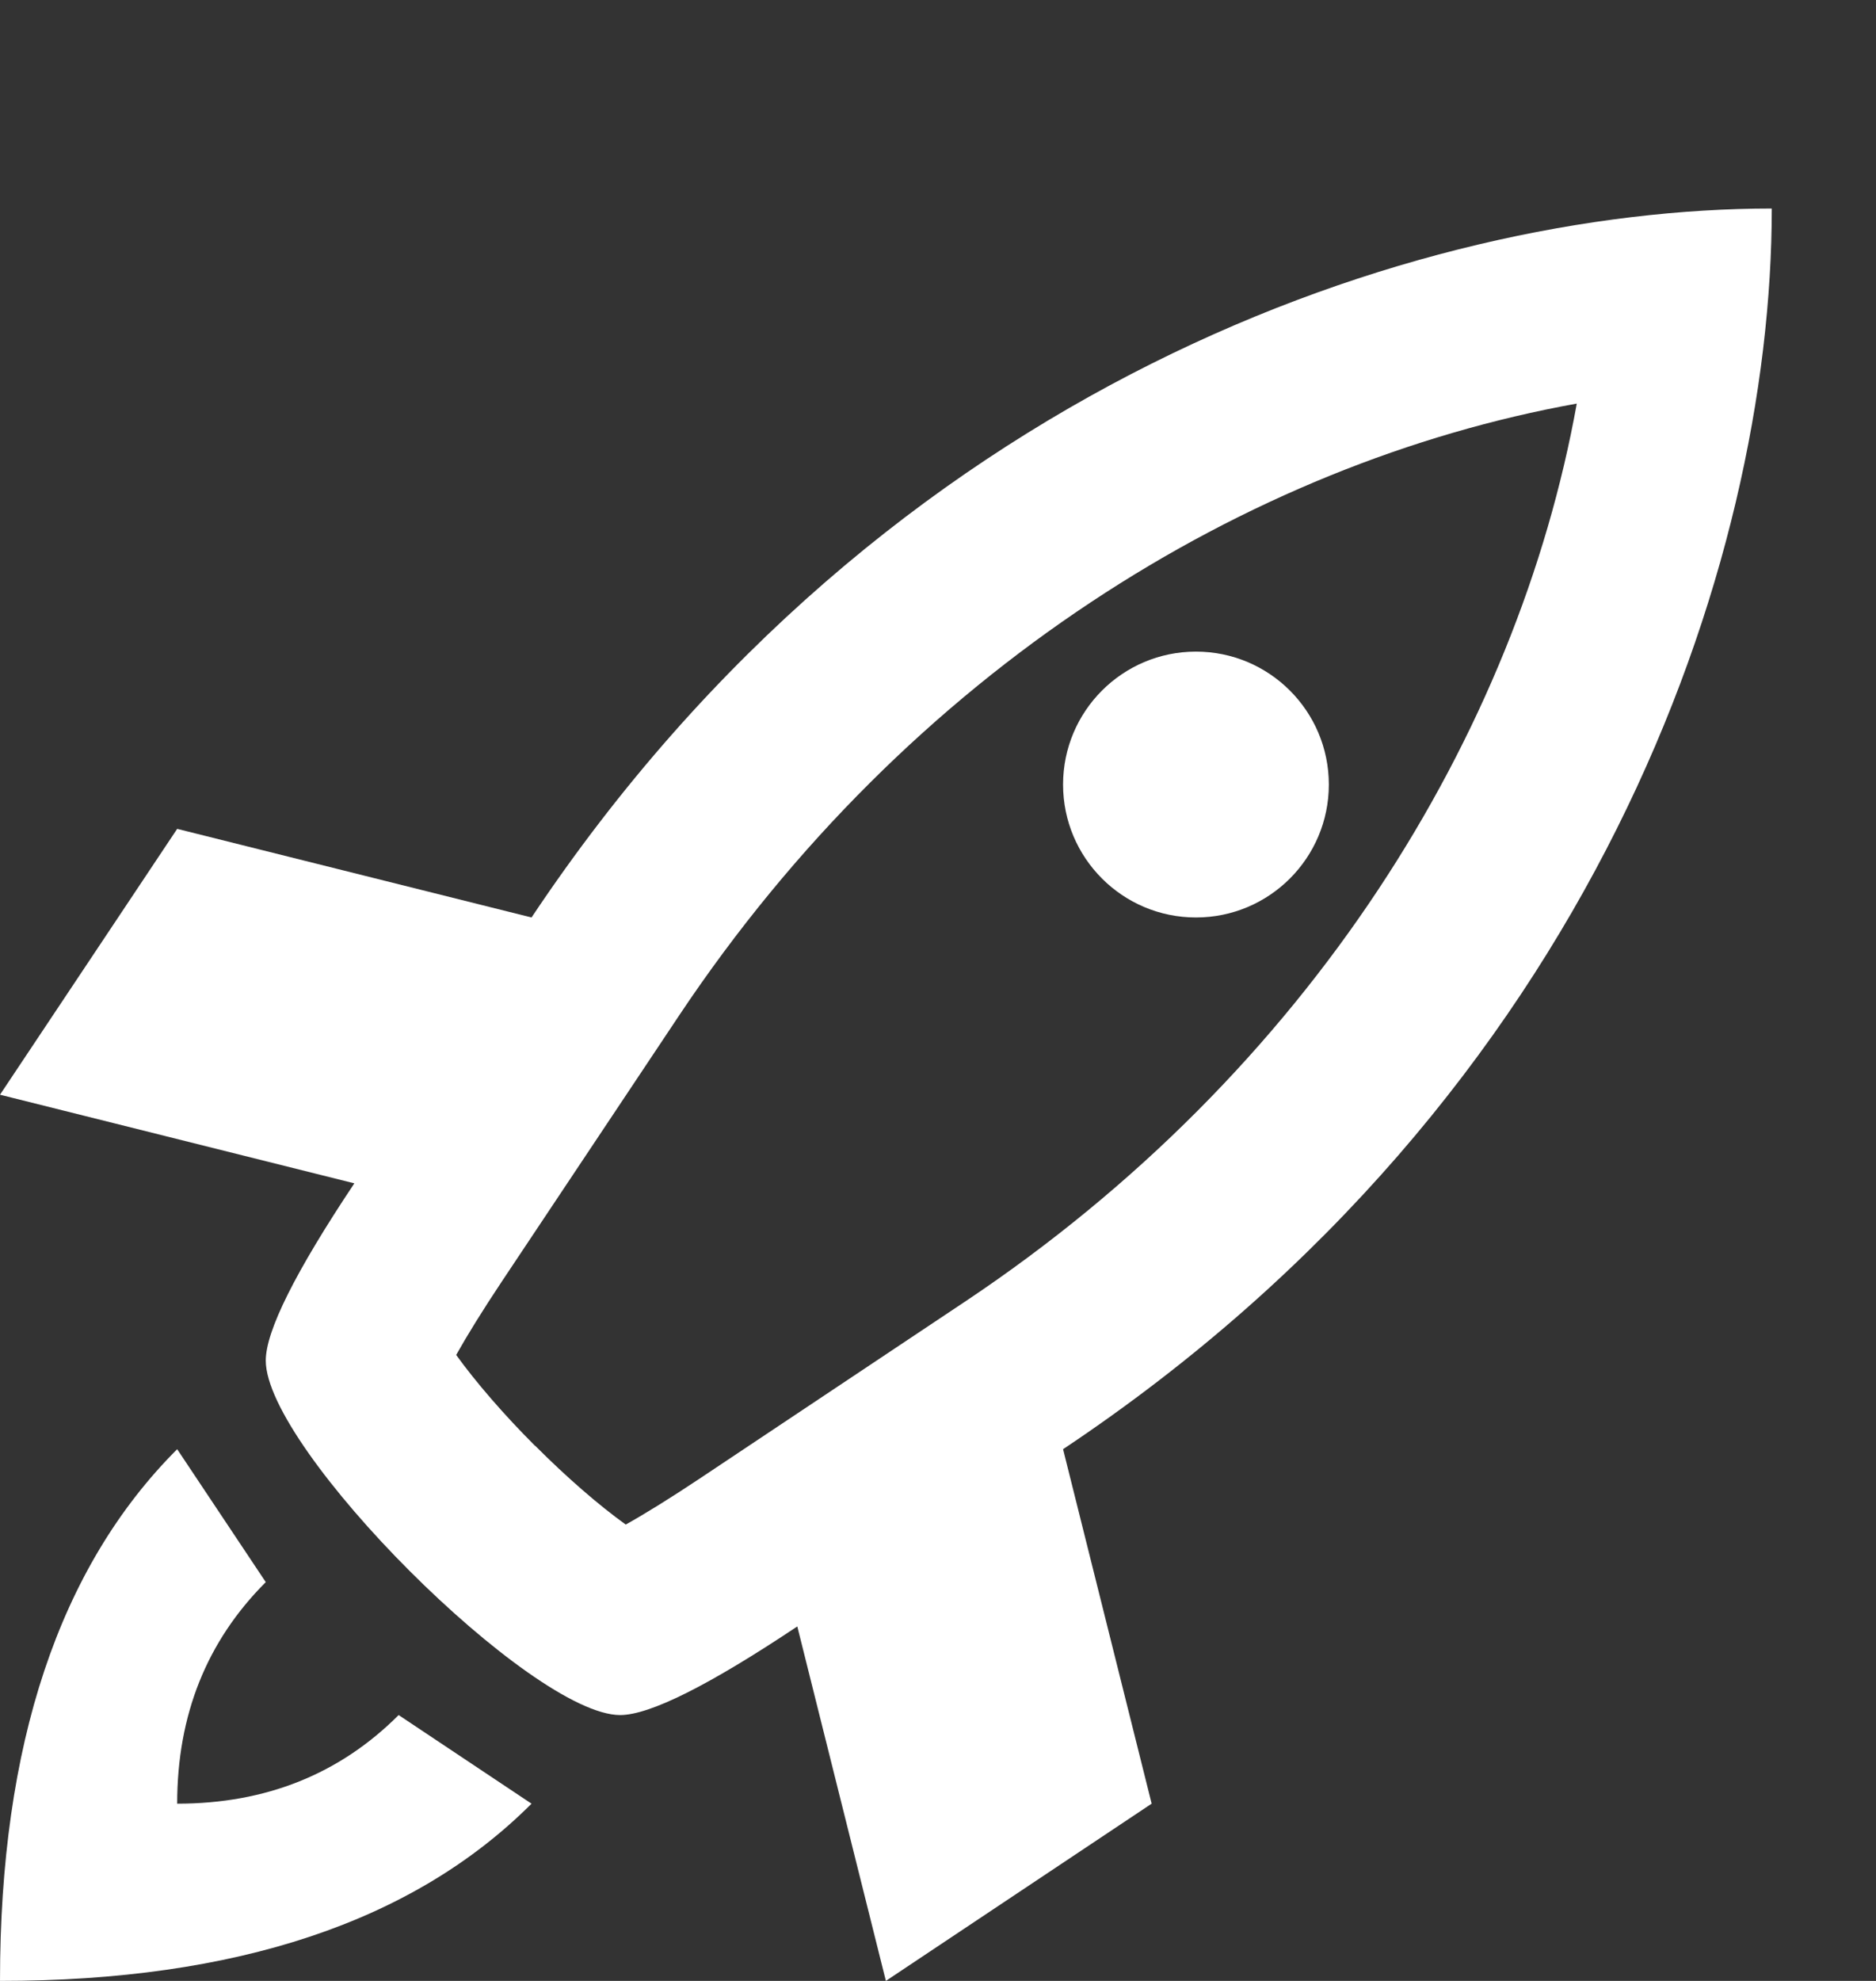
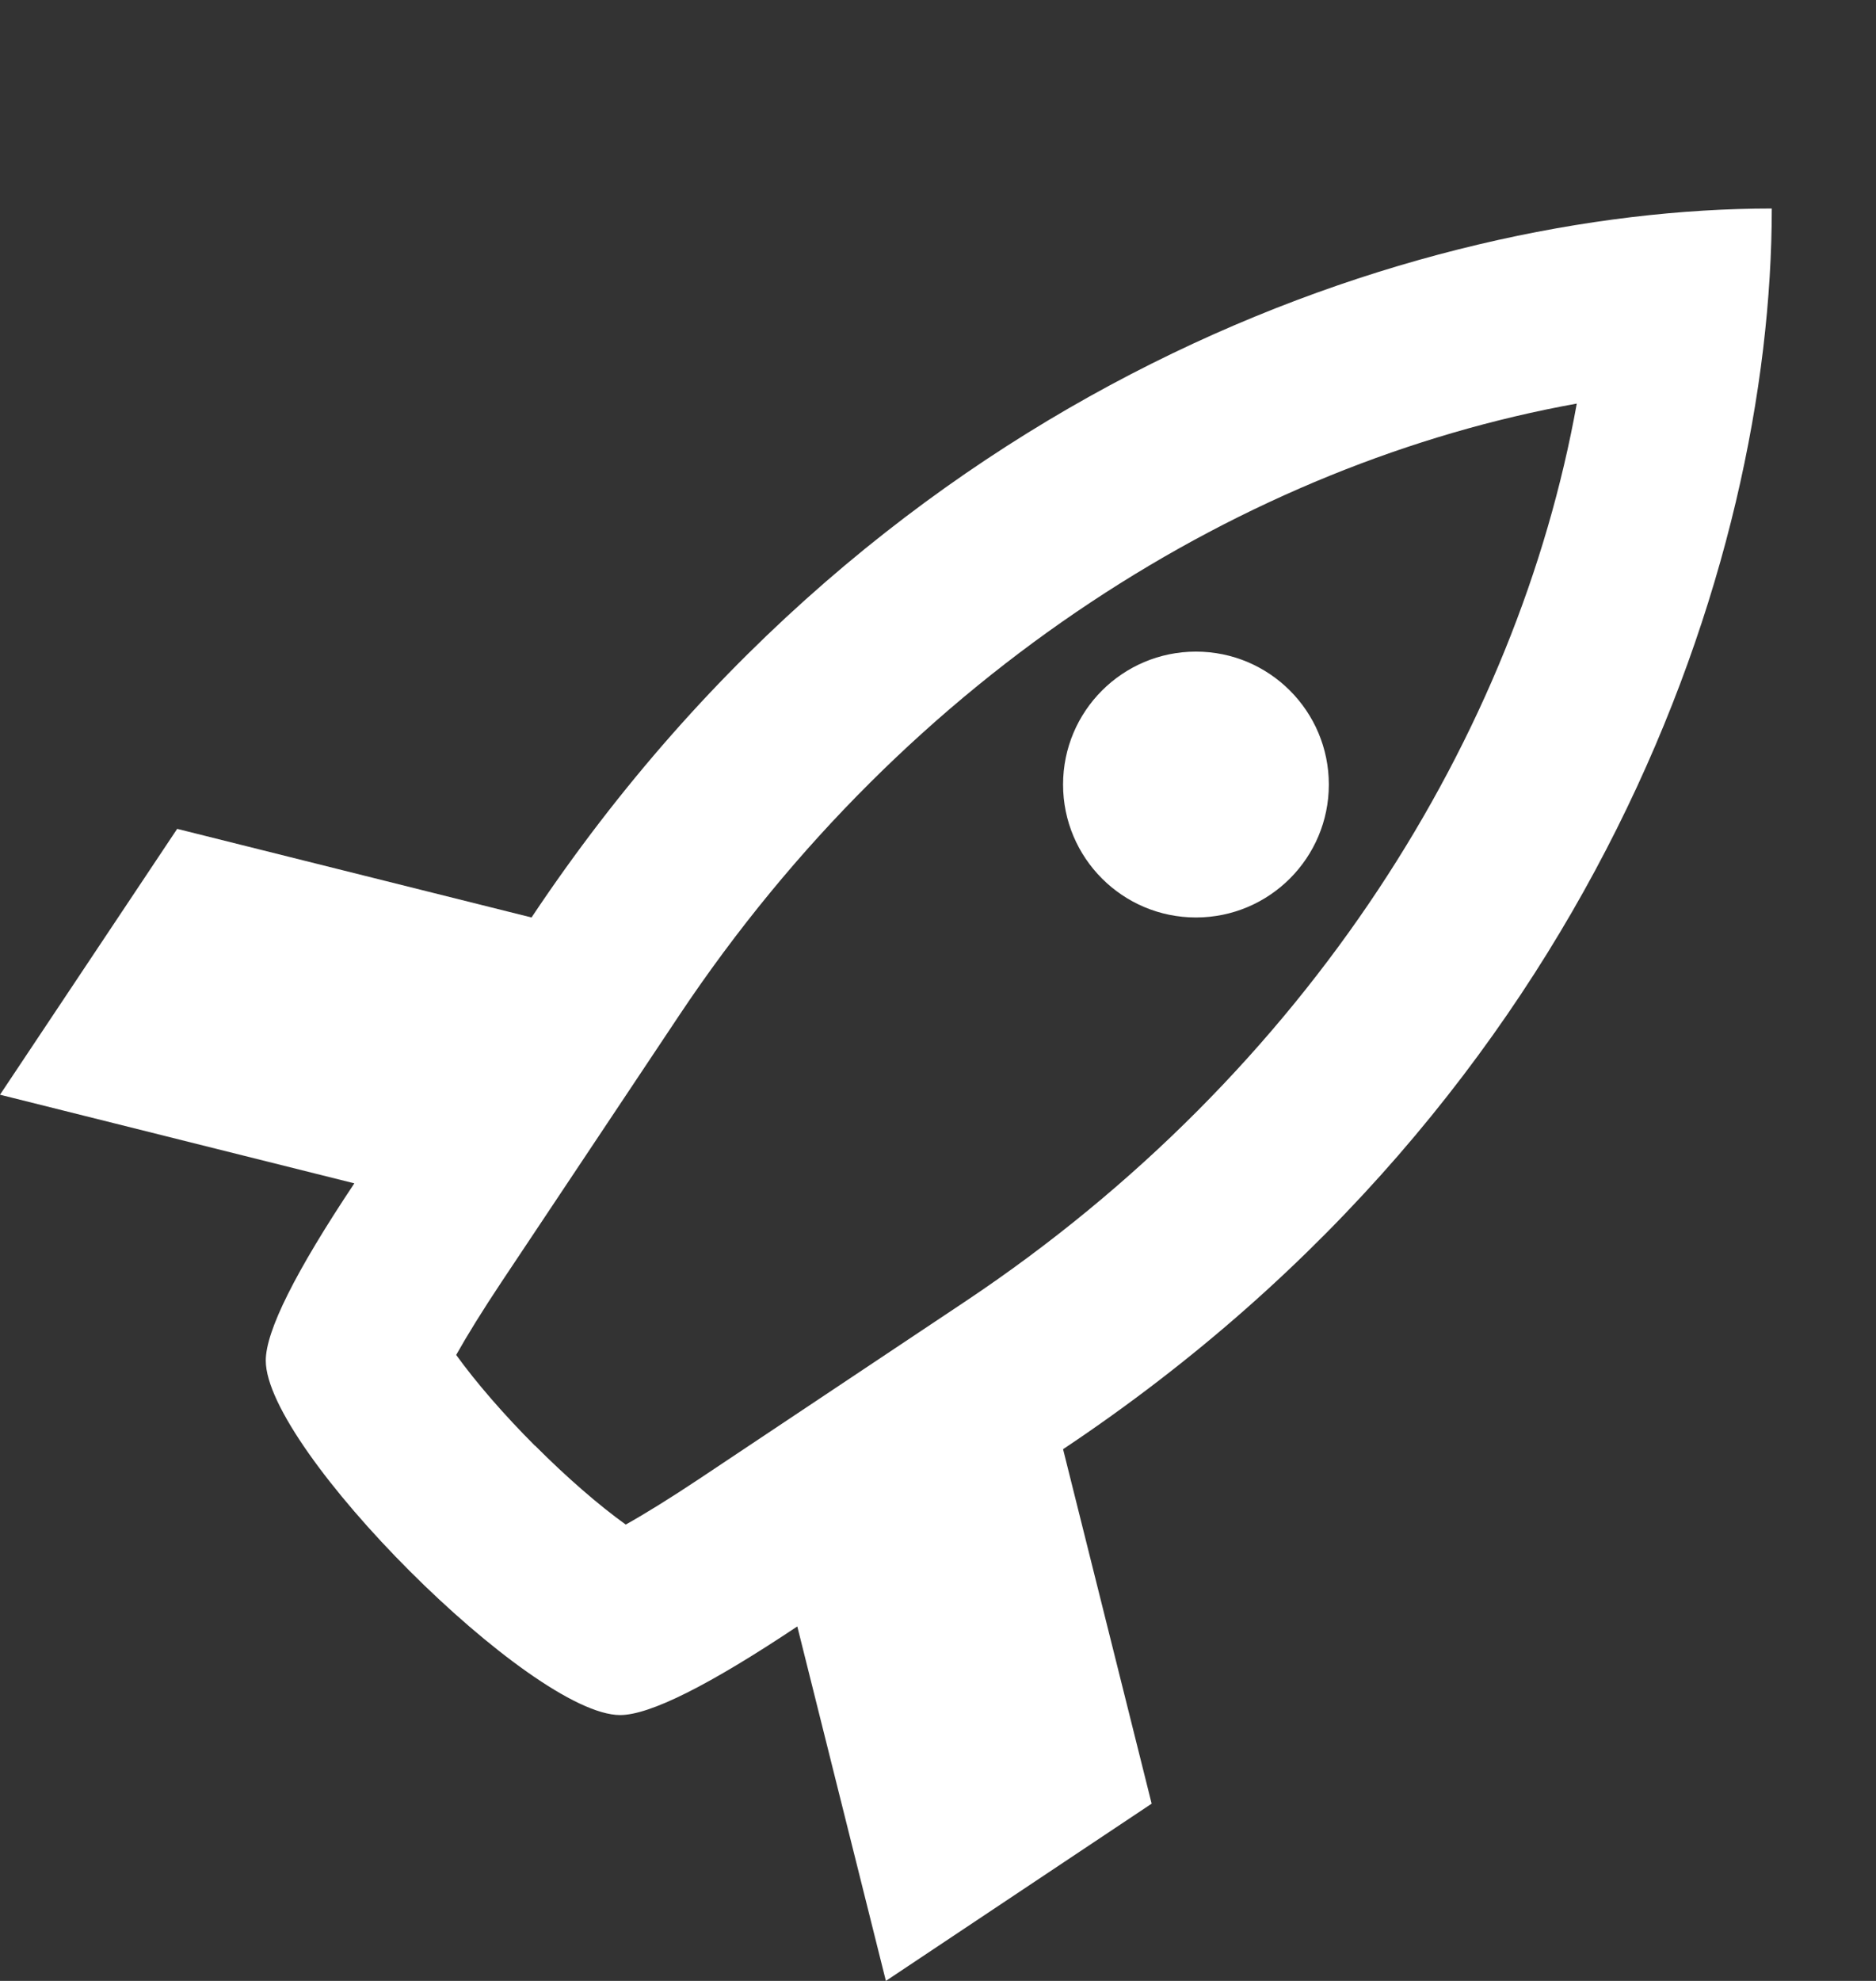
<svg xmlns="http://www.w3.org/2000/svg" width="18" height="19" viewBox="0 0 18 19" fill="none">
  <rect x="0" y="0" width="18" height="19" fill="#333333" stroke="none" />
  <path fill-rule="evenodd" clip-rule="evenodd" d="M5.95 16.45C5.1 16.45 2.55 13.9 2.55 13.05C2.55 12.767 2.833 12.2 3.4 11.35L0 10.5L1.7 7.95L5.1 8.8C8.5 3.7 13.6 2 17 2C17 5.4 15.3 10.5 10.2 13.9L11.05 17.3L8.5 19L7.65 15.6C6.8 16.167 6.233 16.45 5.95 16.45ZM5.134 13.866C5.435 14.168 5.745 14.437 6.004 14.623C6.193 14.517 6.429 14.371 6.707 14.186L9.257 12.486C12.571 10.276 14.56 7.032 15.129 3.871C11.968 4.44 8.724 6.429 6.514 9.743L4.814 12.293C4.629 12.571 4.483 12.807 4.377 12.996C4.564 13.255 4.832 13.566 5.133 13.867L5.134 13.866Z" fill="white" />
  <path d="M11.475 8.8C12.179 8.8 12.75 8.229 12.75 7.525C12.75 6.821 12.179 6.25 11.475 6.25C10.771 6.25 10.2 6.821 10.2 7.525C10.2 8.229 10.771 8.8 11.475 8.8Z" fill="white" />
-   <path fill-rule="evenodd" clip-rule="evenodd" d="M1.7 13.9L2.55 15.175C1.983 15.742 1.7 16.45 1.7 17.3C2.55 17.3 3.258 17.017 3.825 16.45L5.1 17.3C3.967 18.433 2.267 19 0 19C0 16.733 0.567 15.033 1.7 13.9Z" fill="white" />
</svg>